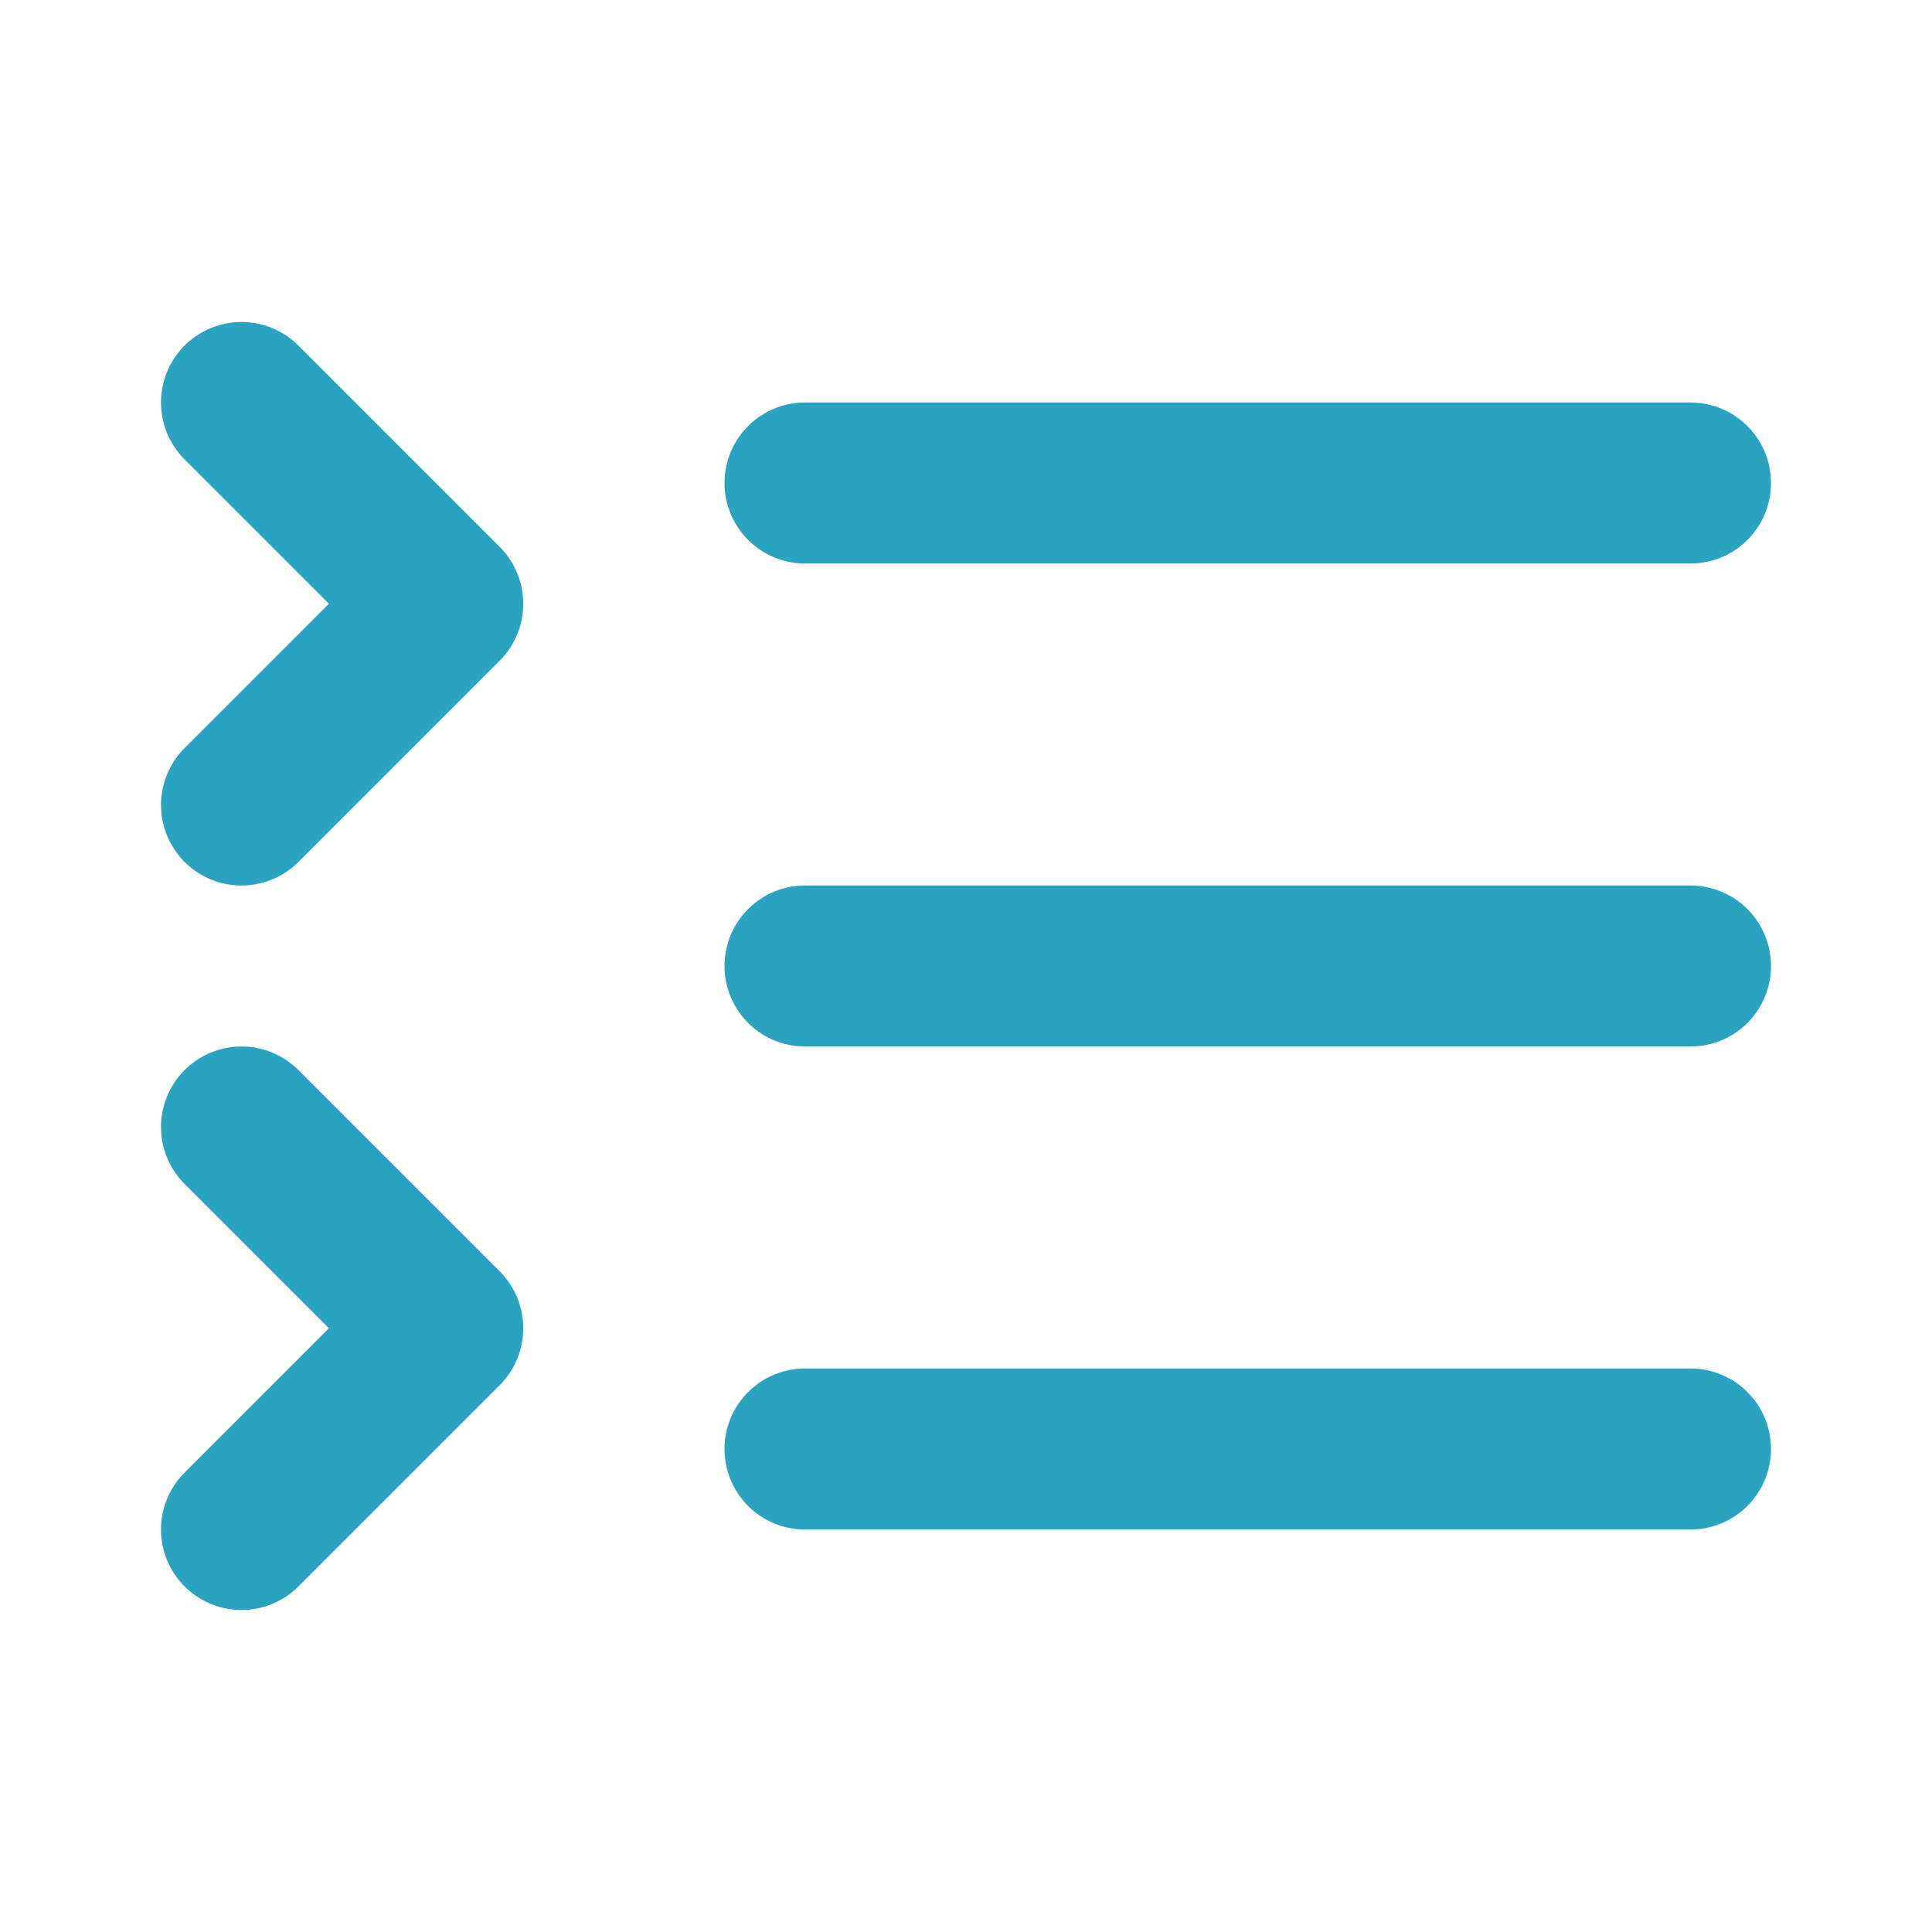
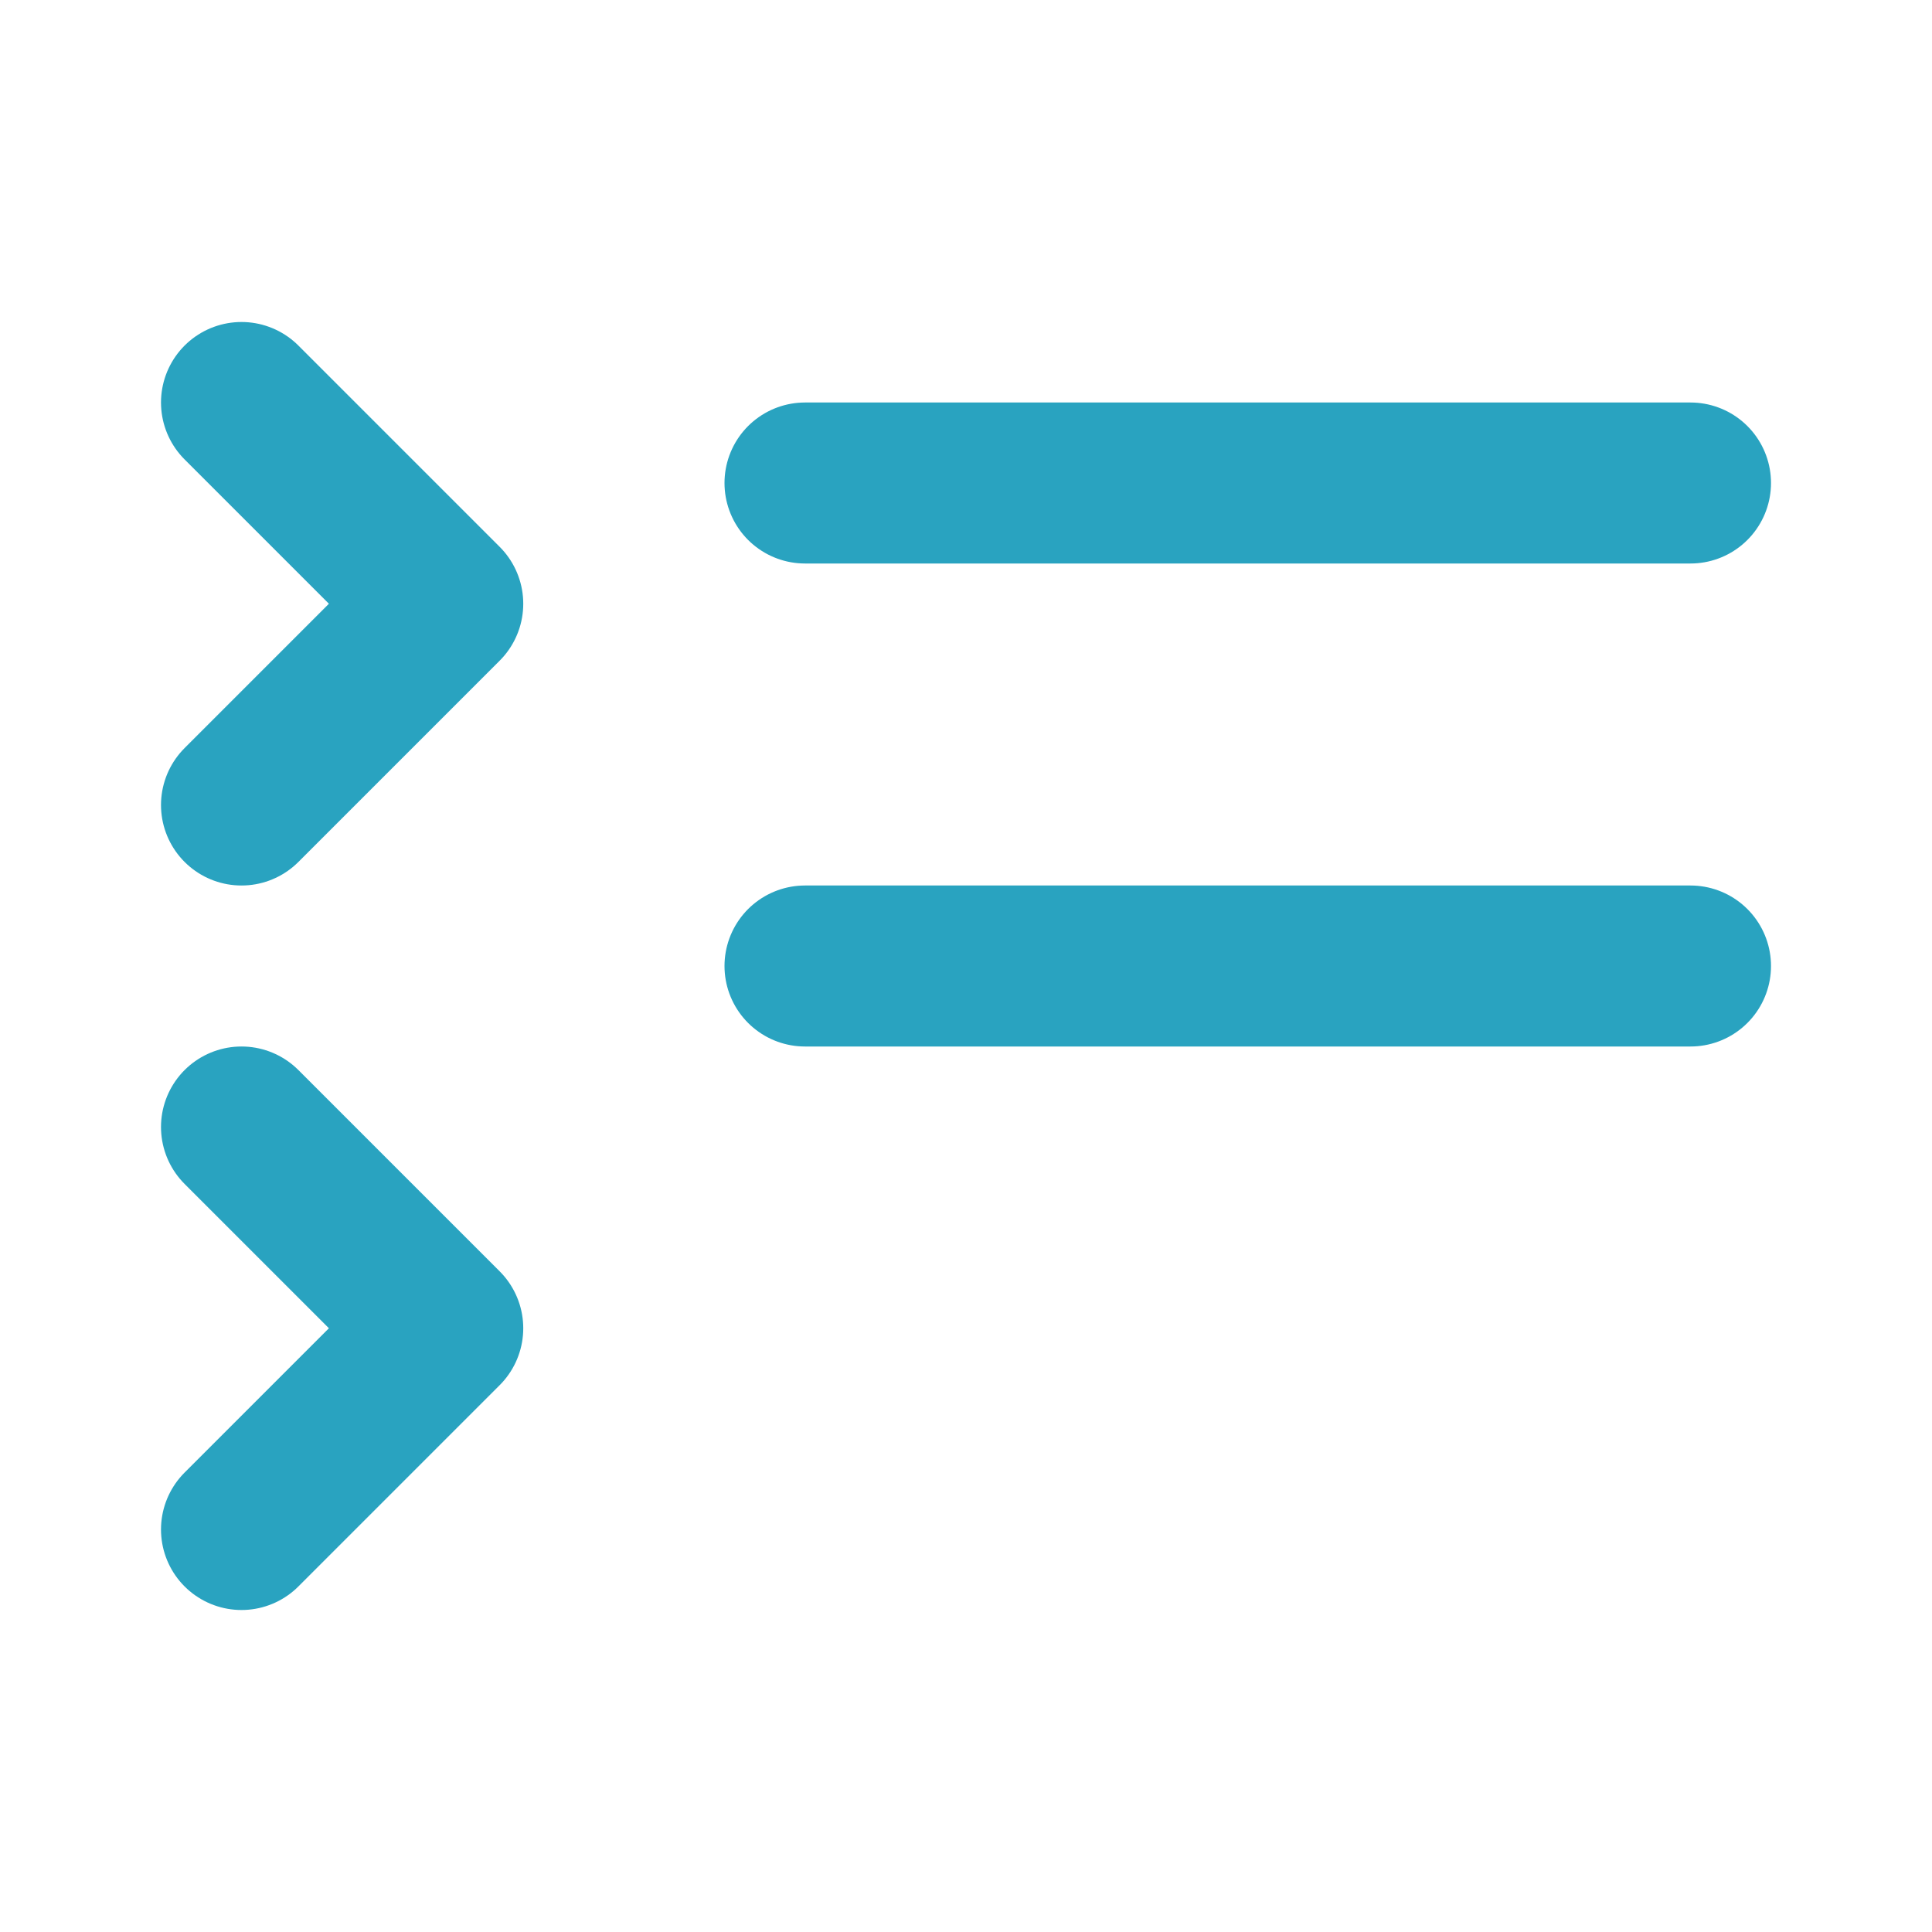
<svg xmlns="http://www.w3.org/2000/svg" width="24" height="24" viewBox="0 0 24 24" fill="none">
  <path d="M3 10L5.5 7.5L3 5" stroke="#29A3C0" stroke-width="2" stroke-linecap="round" stroke-linejoin="round" />
  <path d="M3 19L5.5 16.5L3 14" stroke="#29A3C0" stroke-width="2" stroke-linecap="round" stroke-linejoin="round" />
  <path d="M10 6H21" stroke="#29A3C0" stroke-width="2" stroke-linecap="round" stroke-linejoin="round" />
  <path d="M10 12H21" stroke="#29A3C0" stroke-width="2" stroke-linecap="round" stroke-linejoin="round" />
-   <path d="M10 18H21" stroke="#29A3C0" stroke-width="2" stroke-linecap="round" stroke-linejoin="round" />
</svg>